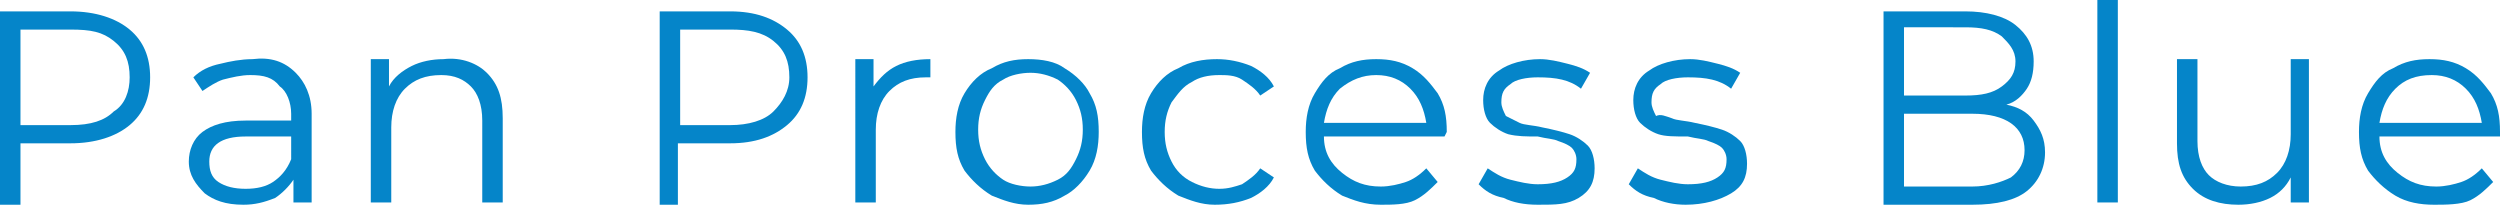
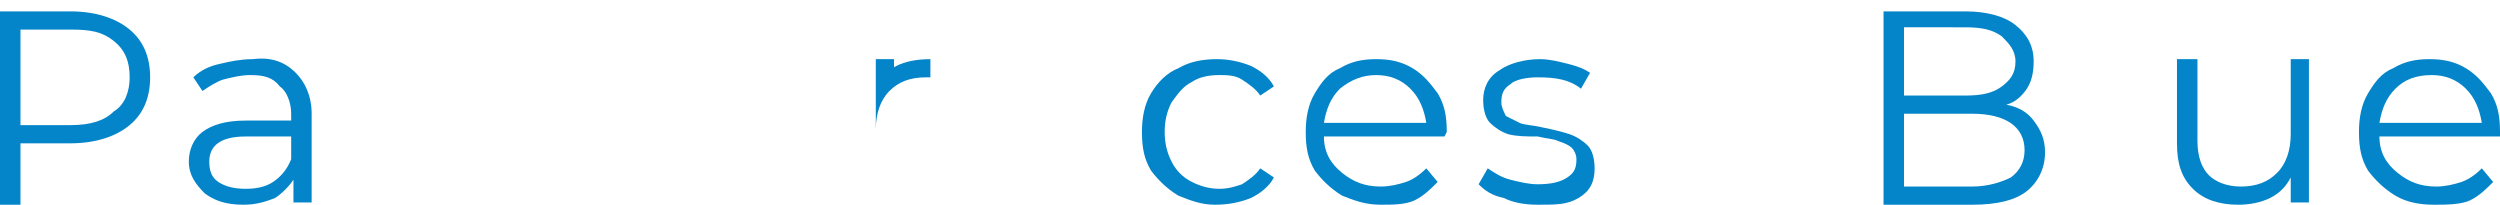
<svg xmlns="http://www.w3.org/2000/svg" id="Слой_1" x="0px" y="0px" viewBox="0 0 109.9 9" xml:space="preserve">
  <g>
    <path fill="#0585C9" d="M5.7,1.3c0.6,0.5,0.9,1.2,0.9,2.1c0,0.9-0.3,1.6-0.9,2.1C5.1,6,4.2,6.3,3.1,6.3H0.9v2.7H0V0.5h3.1 C4.2,0.5,5.1,0.8,5.7,1.3z M5,4.9C5.5,4.6,5.7,4,5.7,3.4c0-0.7-0.2-1.2-0.7-1.6S4,1.3,3.1,1.3H0.9v4.2h2.2C4,5.5,4.6,5.3,5,4.9z" />
    <path fill="#0585C9" d="M13,3.2c0.4,0.4,0.7,1,0.7,1.8v3.9h-0.8v-1c-0.2,0.3-0.5,0.6-0.8,0.8C11.6,8.9,11.2,9,10.7,9 C9.9,9,9.4,8.8,9,8.5C8.6,8.1,8.3,7.7,8.3,7.1c0-0.5,0.2-1,0.6-1.3c0.4-0.3,1-0.5,1.9-0.5h2V5c0-0.5-0.2-1-0.5-1.2 C12,3.4,11.6,3.3,11,3.3c-0.4,0-0.8,0.1-1.2,0.2C9.5,3.6,9.2,3.8,8.9,4L8.5,3.4c0.3-0.3,0.7-0.5,1.2-0.6c0.4-0.1,0.9-0.2,1.4-0.2 C11.9,2.5,12.5,2.7,13,3.2z M12,8c0.3-0.2,0.6-0.5,0.8-1V6h-2C9.7,6,9.2,6.4,9.2,7.1c0,0.4,0.1,0.7,0.4,0.9 c0.3,0.2,0.7,0.3,1.2,0.3C11.3,8.3,11.7,8.2,12,8z" />
-     <path fill="#0585C9" d="M21.4,3.2c0.5,0.5,0.7,1.1,0.7,2v3.7h-0.9V5.3c0-0.7-0.2-1.2-0.5-1.5S20,3.3,19.4,3.3 c-0.7,0-1.2,0.2-1.6,0.6c-0.4,0.4-0.6,1-0.6,1.7v3.3h-0.9V2.6h0.8v1.2c0.2-0.4,0.6-0.7,1-0.9c0.4-0.2,0.9-0.3,1.4-0.3 C20.3,2.5,21,2.8,21.4,3.2z" />
-     <path fill="#0585C9" d="M34.6,1.3c0.6,0.5,0.9,1.2,0.9,2.1c0,0.9-0.3,1.6-0.9,2.1C34,6,33.2,6.3,32.1,6.3h-2.3v2.7H29V0.5h3.1 C33.2,0.5,34,0.8,34.6,1.3z M34,4.9c0.4-0.4,0.7-0.9,0.7-1.5c0-0.7-0.2-1.2-0.7-1.6s-1.1-0.5-1.9-0.5h-2.2v4.2h2.2 C32.9,5.5,33.6,5.3,34,4.9z" />
-     <path fill="#0585C9" d="M39.4,2.9c0.4-0.2,0.9-0.3,1.5-0.3v0.8l-0.2,0c-0.7,0-1.2,0.2-1.6,0.6c-0.4,0.4-0.6,1-0.6,1.7v3.2h-0.9V2.6 h0.8v1.2C38.7,3.4,39,3.1,39.4,2.9z" />
-     <path fill="#0585C9" d="M43.6,8.6c-0.5-0.3-0.9-0.7-1.2-1.1c-0.3-0.5-0.4-1-0.4-1.7c0-0.6,0.1-1.2,0.4-1.7c0.3-0.5,0.7-0.9,1.2-1.1 c0.5-0.3,1-0.4,1.6-0.4s1.2,0.1,1.6,0.4c0.5,0.3,0.9,0.7,1.1,1.1c0.3,0.5,0.4,1,0.4,1.7c0,0.6-0.1,1.2-0.4,1.7s-0.7,0.9-1.1,1.1 c-0.5,0.3-1,0.4-1.6,0.4S44.1,8.8,43.6,8.6z M46.5,7.9c0.4-0.2,0.6-0.5,0.8-0.9c0.2-0.4,0.3-0.8,0.3-1.3c0-0.5-0.1-0.9-0.3-1.3 c-0.2-0.4-0.5-0.7-0.8-0.9c-0.4-0.2-0.8-0.3-1.2-0.3c-0.4,0-0.9,0.1-1.2,0.3c-0.4,0.2-0.6,0.5-0.8,0.9c-0.2,0.4-0.3,0.8-0.3,1.3 c0,0.5,0.1,0.9,0.3,1.3c0.2,0.4,0.5,0.7,0.8,0.9s0.8,0.3,1.2,0.3C45.7,8.2,46.1,8.1,46.5,7.9z" />
+     <path fill="#0585C9" d="M39.4,2.9c0.4-0.2,0.9-0.3,1.5-0.3v0.8l-0.2,0c-0.7,0-1.2,0.2-1.6,0.6c-0.4,0.4-0.6,1-0.6,1.7v3.2V2.6 h0.8v1.2C38.7,3.4,39,3.1,39.4,2.9z" />
    <path fill="#0585C9" d="M51.8,8.6c-0.5-0.3-0.9-0.7-1.2-1.1c-0.3-0.5-0.4-1-0.4-1.7c0-0.6,0.1-1.2,0.4-1.7c0.3-0.5,0.7-0.9,1.2-1.1 c0.5-0.3,1.1-0.4,1.7-0.4c0.5,0,1,0.1,1.5,0.3c0.4,0.2,0.8,0.5,1,0.9l-0.6,0.4c-0.2-0.3-0.5-0.5-0.8-0.7c-0.3-0.2-0.7-0.2-1-0.2 c-0.5,0-0.9,0.1-1.2,0.3c-0.4,0.2-0.6,0.5-0.9,0.9c-0.2,0.4-0.3,0.8-0.3,1.3c0,0.5,0.1,0.9,0.3,1.3c0.2,0.4,0.5,0.7,0.9,0.9 c0.4,0.2,0.8,0.3,1.2,0.3c0.4,0,0.7-0.1,1-0.2c0.3-0.2,0.6-0.4,0.8-0.7l0.6,0.4c-0.2,0.4-0.6,0.7-1,0.9C54.5,8.9,54,9,53.4,9 C52.8,9,52.3,8.8,51.8,8.6z" />
    <path fill="#0585C9" d="M63.5,6h-5.3c0,0.7,0.3,1.2,0.8,1.6s1,0.6,1.7,0.6c0.4,0,0.8-0.1,1.1-0.2c0.3-0.1,0.6-0.3,0.9-0.6l0.5,0.6 c-0.3,0.3-0.6,0.6-1,0.8S61.2,9,60.7,9C60,9,59.5,8.8,59,8.6c-0.5-0.3-0.9-0.7-1.2-1.1c-0.3-0.5-0.4-1-0.4-1.7 c0-0.6,0.1-1.2,0.4-1.7c0.3-0.5,0.6-0.9,1.1-1.1c0.5-0.3,1-0.4,1.6-0.4c0.6,0,1.1,0.1,1.6,0.4c0.5,0.3,0.8,0.7,1.1,1.1 c0.3,0.5,0.4,1,0.4,1.7L63.5,6z M58.9,3.9c-0.4,0.4-0.6,0.9-0.7,1.5h4.5c-0.1-0.6-0.3-1.1-0.7-1.5c-0.4-0.4-0.9-0.6-1.5-0.6 C59.9,3.3,59.4,3.5,58.9,3.9z" />
    <path fill="#0585C9" d="M66.1,8.7c-0.5-0.1-0.8-0.3-1.1-0.6l0.4-0.7c0.3,0.2,0.6,0.4,1,0.5s0.8,0.2,1.2,0.2c0.6,0,1-0.1,1.3-0.3 c0.3-0.2,0.4-0.4,0.4-0.8c0-0.2-0.1-0.4-0.2-0.5s-0.3-0.2-0.6-0.3c-0.2-0.1-0.5-0.1-0.9-0.2C67.1,6,66.7,6,66.3,5.9 c-0.3-0.1-0.6-0.3-0.8-0.5c-0.2-0.2-0.3-0.6-0.3-1c0-0.5,0.2-1,0.7-1.3c0.4-0.3,1.1-0.5,1.8-0.5c0.4,0,0.8,0.1,1.2,0.2 c0.4,0.1,0.7,0.2,1,0.4l-0.4,0.7c-0.5-0.4-1.1-0.5-1.9-0.5c-0.5,0-1,0.1-1.2,0.3c-0.3,0.2-0.4,0.4-0.4,0.8c0,0.2,0.1,0.4,0.2,0.6 c0.2,0.1,0.4,0.2,0.6,0.3c0.2,0.1,0.6,0.1,1,0.2c0.5,0.1,0.9,0.2,1.2,0.3c0.3,0.1,0.6,0.3,0.8,0.5c0.2,0.2,0.3,0.6,0.3,1 c0,0.6-0.2,1-0.7,1.3S68.4,9,67.6,9C67,9,66.5,8.9,66.1,8.7z" />
-     <path fill="#0585C9" d="M72.7,8.7c-0.5-0.1-0.8-0.3-1.1-0.6l0.4-0.7c0.3,0.2,0.6,0.4,1,0.5s0.8,0.2,1.2,0.2c0.6,0,1-0.1,1.3-0.3 c0.3-0.2,0.4-0.4,0.4-0.8c0-0.2-0.1-0.4-0.2-0.5s-0.3-0.2-0.6-0.3c-0.2-0.1-0.5-0.1-0.9-0.2C73.6,6,73.2,6,72.9,5.9 c-0.3-0.1-0.6-0.3-0.8-0.5c-0.2-0.2-0.3-0.6-0.3-1c0-0.5,0.2-1,0.7-1.3c0.4-0.3,1.1-0.5,1.8-0.5c0.4,0,0.8,0.1,1.2,0.2 c0.4,0.1,0.7,0.2,1,0.4l-0.4,0.7c-0.5-0.4-1.1-0.5-1.9-0.5c-0.5,0-1,0.1-1.2,0.3c-0.3,0.2-0.4,0.4-0.4,0.8c0,0.2,0.1,0.4,0.2,0.6 C73,5,73.2,5.1,73.5,5.2c0.2,0.1,0.6,0.1,1,0.2c0.5,0.1,0.9,0.2,1.2,0.3c0.3,0.1,0.6,0.3,0.8,0.5c0.2,0.2,0.3,0.6,0.3,1 c0,0.6-0.2,1-0.7,1.3S74.9,9,74.1,9C73.6,9,73.1,8.9,72.7,8.7z" />
    <path fill="#0585C9" d="M89.4,5.3c0.3,0.4,0.5,0.8,0.5,1.4c0,0.7-0.3,1.3-0.8,1.7c-0.5,0.4-1.3,0.6-2.4,0.6h-3.9V0.5h3.6 c0.9,0,1.7,0.2,2.2,0.6s0.8,0.9,0.8,1.6c0,0.5-0.1,0.9-0.3,1.2c-0.2,0.3-0.5,0.6-0.9,0.7C88.7,4.7,89.1,4.9,89.4,5.3z M83.7,1.2v3 h2.7c0.7,0,1.2-0.1,1.6-0.4s0.6-0.6,0.6-1.1S88.3,1.9,88,1.6c-0.4-0.3-0.9-0.4-1.6-0.4H83.7z M88.4,7.8C88.8,7.5,89,7.1,89,6.6 c0-1-0.8-1.6-2.3-1.6h-3v3.2h3C87.4,8.2,88,8,88.4,7.8z" />
-     <path fill="#0585C9" d="M92.2,0h0.9v8.9h-0.9V0z" />
    <path fill="#0585C9" d="M101.5,2.6v6.3h-0.8V7.8c-0.2,0.4-0.5,0.7-0.9,0.9C99.4,8.9,98.9,9,98.4,9c-0.8,0-1.5-0.2-2-0.7 s-0.7-1.1-0.7-2V2.6h0.9v3.6c0,0.7,0.2,1.2,0.5,1.5c0.3,0.3,0.8,0.5,1.4,0.5c0.7,0,1.2-0.2,1.6-0.6c0.4-0.4,0.6-1,0.6-1.7V2.6 H101.5z" />
    <path fill="#0585C9" d="M109.9,6h-5.3c0,0.7,0.3,1.2,0.8,1.6s1,0.6,1.7,0.6c0.4,0,0.8-0.1,1.1-0.2c0.3-0.1,0.6-0.3,0.9-0.6l0.5,0.6 c-0.3,0.3-0.6,0.6-1,0.8S107.5,9,107,9c-0.6,0-1.2-0.1-1.7-0.4c-0.5-0.3-0.9-0.7-1.2-1.1c-0.3-0.5-0.4-1-0.4-1.7 c0-0.6,0.1-1.2,0.4-1.7c0.3-0.5,0.6-0.9,1.1-1.1c0.5-0.3,1-0.4,1.6-0.4c0.6,0,1.1,0.1,1.6,0.4c0.5,0.3,0.8,0.7,1.1,1.1 c0.3,0.5,0.4,1,0.4,1.7L109.9,6z M105.3,3.9c-0.4,0.4-0.6,0.9-0.7,1.5h4.5c-0.1-0.6-0.3-1.1-0.7-1.5c-0.4-0.4-0.9-0.6-1.5-0.6 C106.2,3.3,105.7,3.5,105.3,3.9z" />
  </g>
</svg>